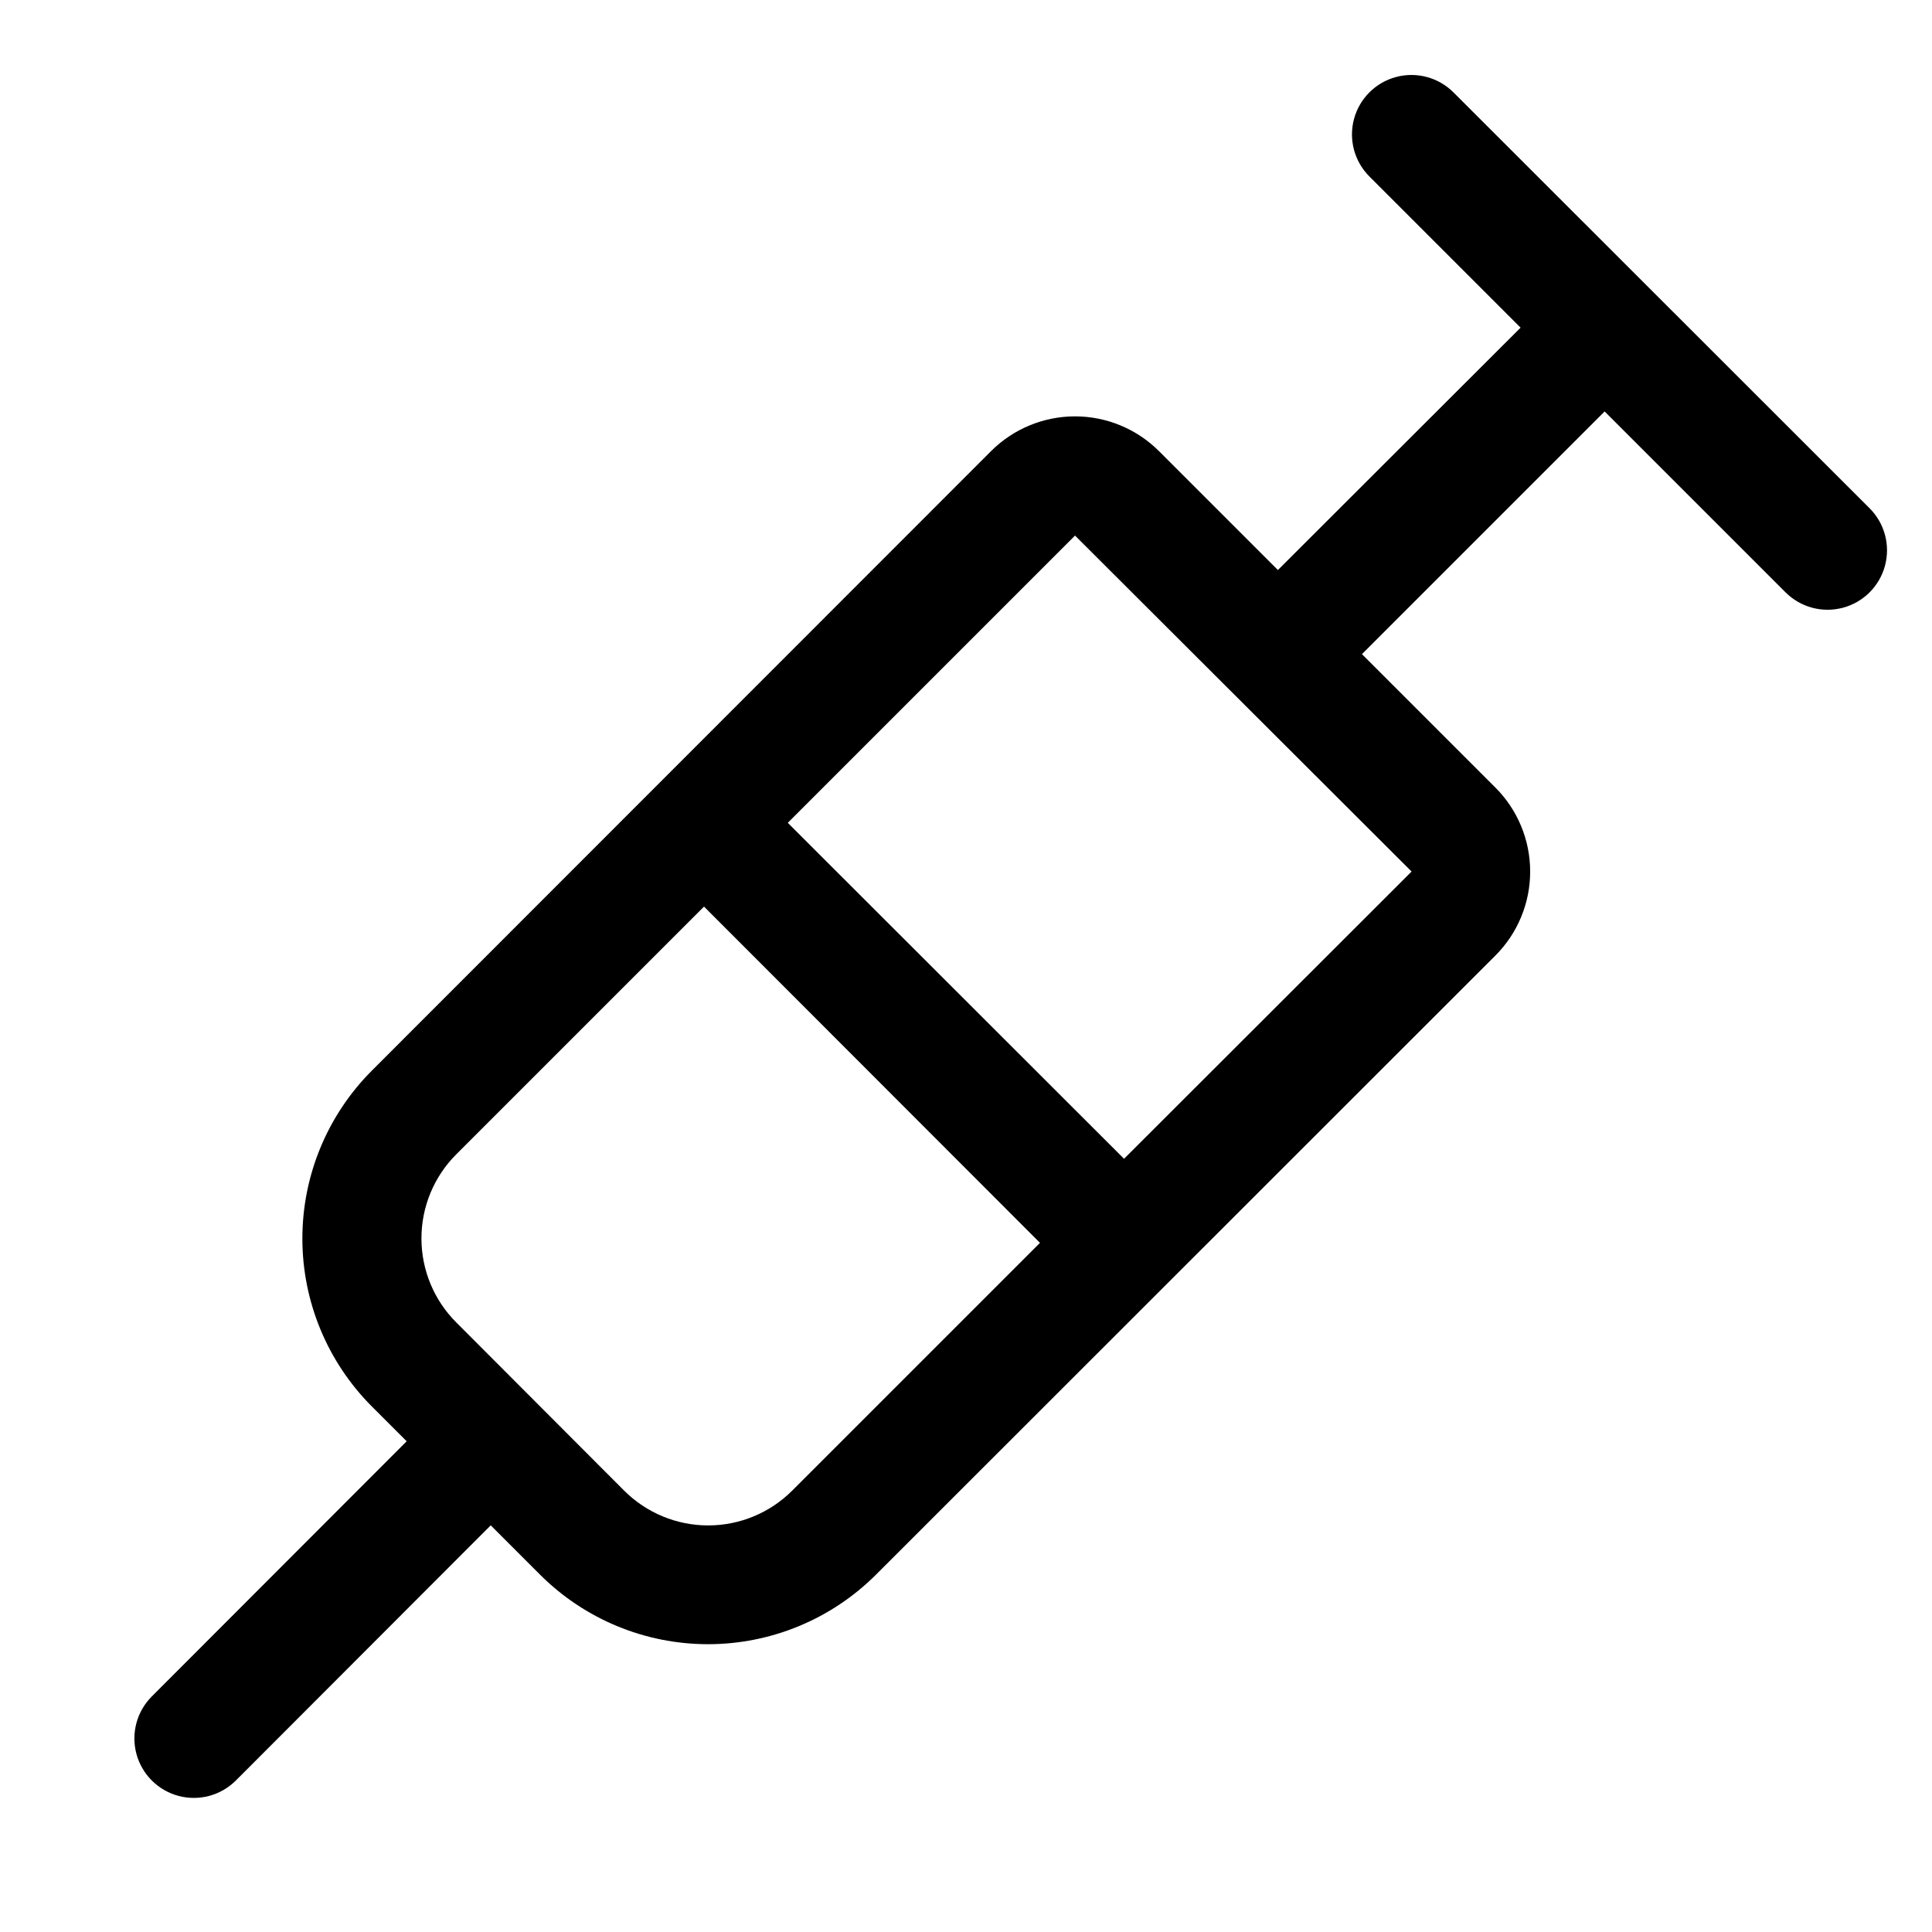
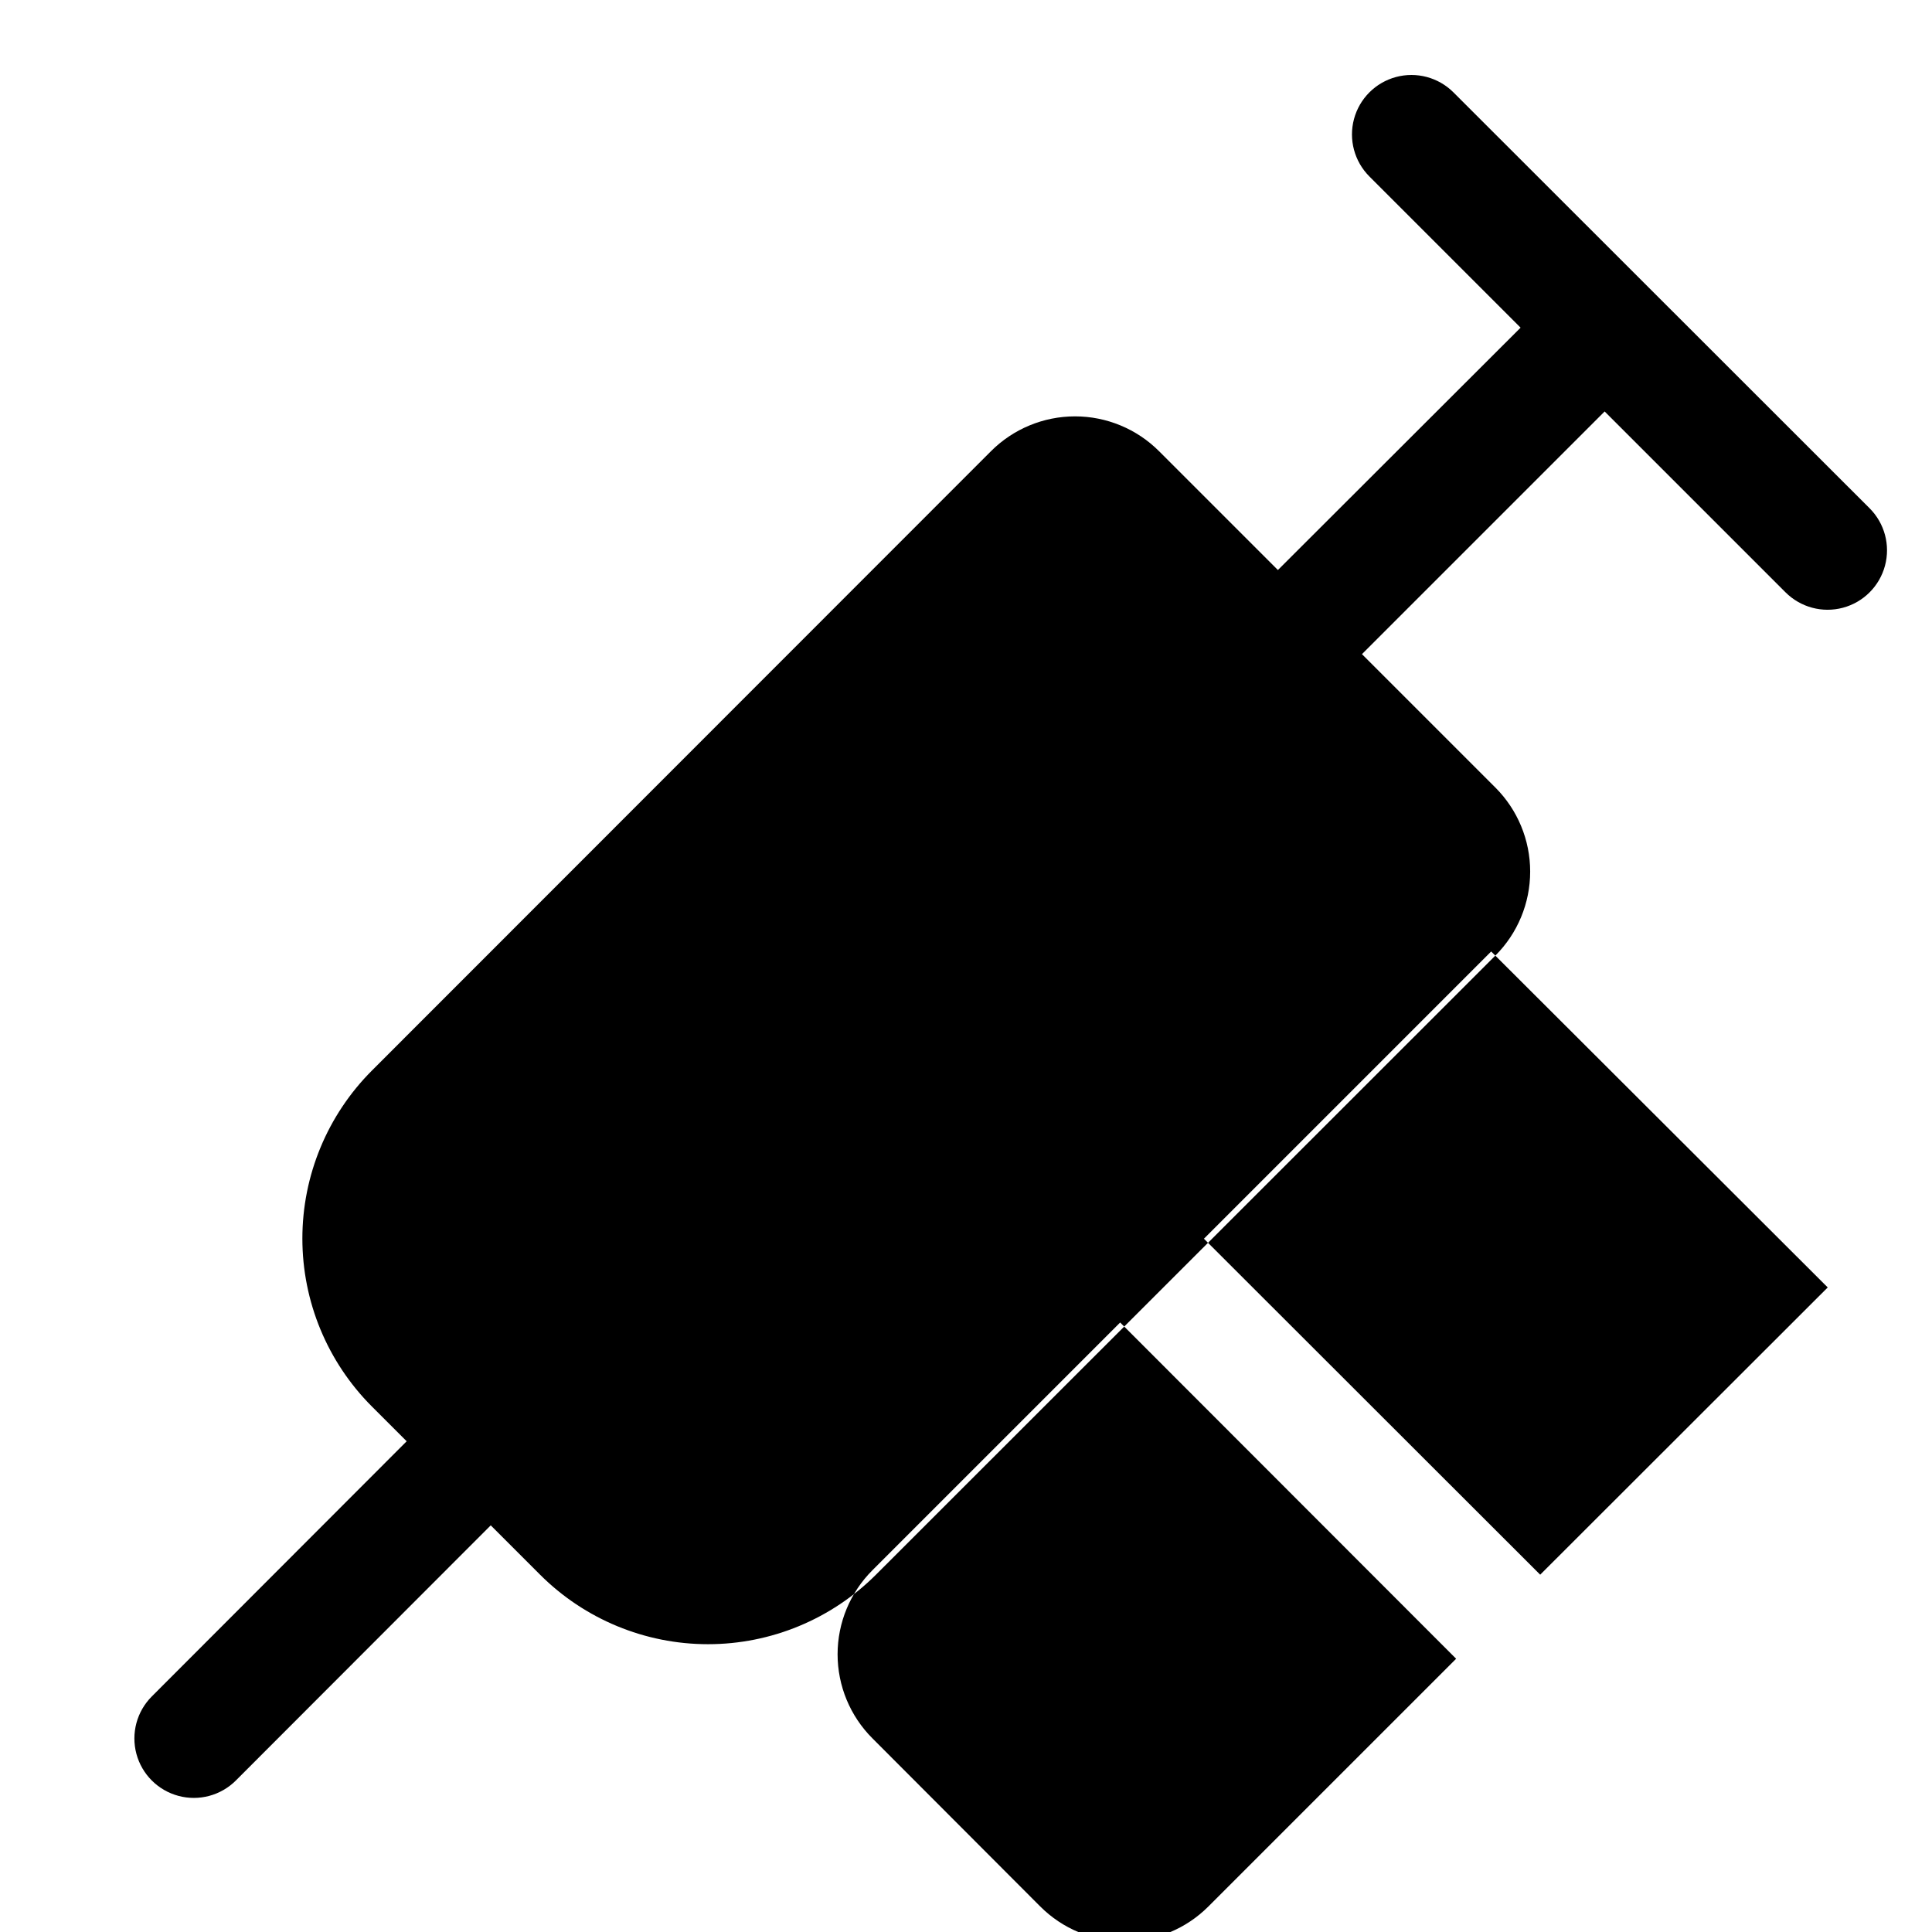
<svg xmlns="http://www.w3.org/2000/svg" fill="#000000" width="800px" height="800px" version="1.1" viewBox="144 144 512 512">
-   <path d="m529.18 168.48c-3.981-3.977-9.781-5.531-15.219-4.074-5.434 1.457-9.68 5.703-11.137 11.137-1.457 5.438 0.098 11.238 4.078 15.219l40.07 40.07-64.316 64.23-31.488-31.488v0.004c-5.906-5.914-13.922-9.238-22.277-9.238-8.359 0-16.375 3.324-22.281 9.238l-164.05 164.13c-11.801 11.809-18.43 27.82-18.43 44.516 0 16.695 6.629 32.707 18.43 44.52l9.211 9.207-67.543 67.621c-3.981 3.981-5.535 9.781-4.078 15.219 1.457 5.434 5.703 9.68 11.141 11.137 5.434 1.457 11.234-0.098 15.215-4.078l67.543-67.617 13.066 13.066c11.809 11.801 27.82 18.43 44.516 18.43 16.695 0 32.707-6.629 44.516-18.43l164.13-164.05c5.914-5.906 9.234-13.918 9.234-22.277 0-8.355-3.32-16.371-9.234-22.277l-35.344-35.344 64.312-64.312 47.941 47.941v-0.004c3.981 3.981 9.781 5.535 15.215 4.078 5.438-1.457 9.684-5.703 11.141-11.141s-0.098-11.234-4.078-15.215zm-175.23 370.54c-5.906 5.91-13.918 9.234-22.277 9.234-8.355 0-16.371-3.324-22.277-9.234l-44.477-44.559c-5.914-5.906-9.234-13.918-9.234-22.277 0-8.355 3.32-16.371 9.234-22.277l65.652-65.652 89.035 89.113zm87.934-87.93-89.113-89.035 76.121-76.121 89.191 89.031z" />
+   <path d="m529.18 168.48c-3.981-3.977-9.781-5.531-15.219-4.074-5.434 1.457-9.68 5.703-11.137 11.137-1.457 5.438 0.098 11.238 4.078 15.219l40.07 40.07-64.316 64.23-31.488-31.488v0.004c-5.906-5.914-13.922-9.238-22.277-9.238-8.359 0-16.375 3.324-22.281 9.238l-164.05 164.13c-11.801 11.809-18.43 27.82-18.43 44.516 0 16.695 6.629 32.707 18.43 44.52l9.211 9.207-67.543 67.621c-3.981 3.981-5.535 9.781-4.078 15.219 1.457 5.434 5.703 9.68 11.141 11.137 5.434 1.457 11.234-0.098 15.215-4.078l67.543-67.617 13.066 13.066c11.809 11.801 27.82 18.43 44.516 18.43 16.695 0 32.707-6.629 44.516-18.43l164.13-164.05c5.914-5.906 9.234-13.918 9.234-22.277 0-8.355-3.32-16.371-9.234-22.277l-35.344-35.344 64.312-64.312 47.941 47.941v-0.004c3.981 3.981 9.781 5.535 15.215 4.078 5.438-1.457 9.684-5.703 11.141-11.141s-0.098-11.234-4.078-15.215m-175.23 370.54c-5.906 5.91-13.918 9.234-22.277 9.234-8.355 0-16.371-3.324-22.277-9.234l-44.477-44.559c-5.914-5.906-9.234-13.918-9.234-22.277 0-8.355 3.32-16.371 9.234-22.277l65.652-65.652 89.035 89.113zm87.934-87.93-89.113-89.035 76.121-76.121 89.191 89.031z" />
</svg>